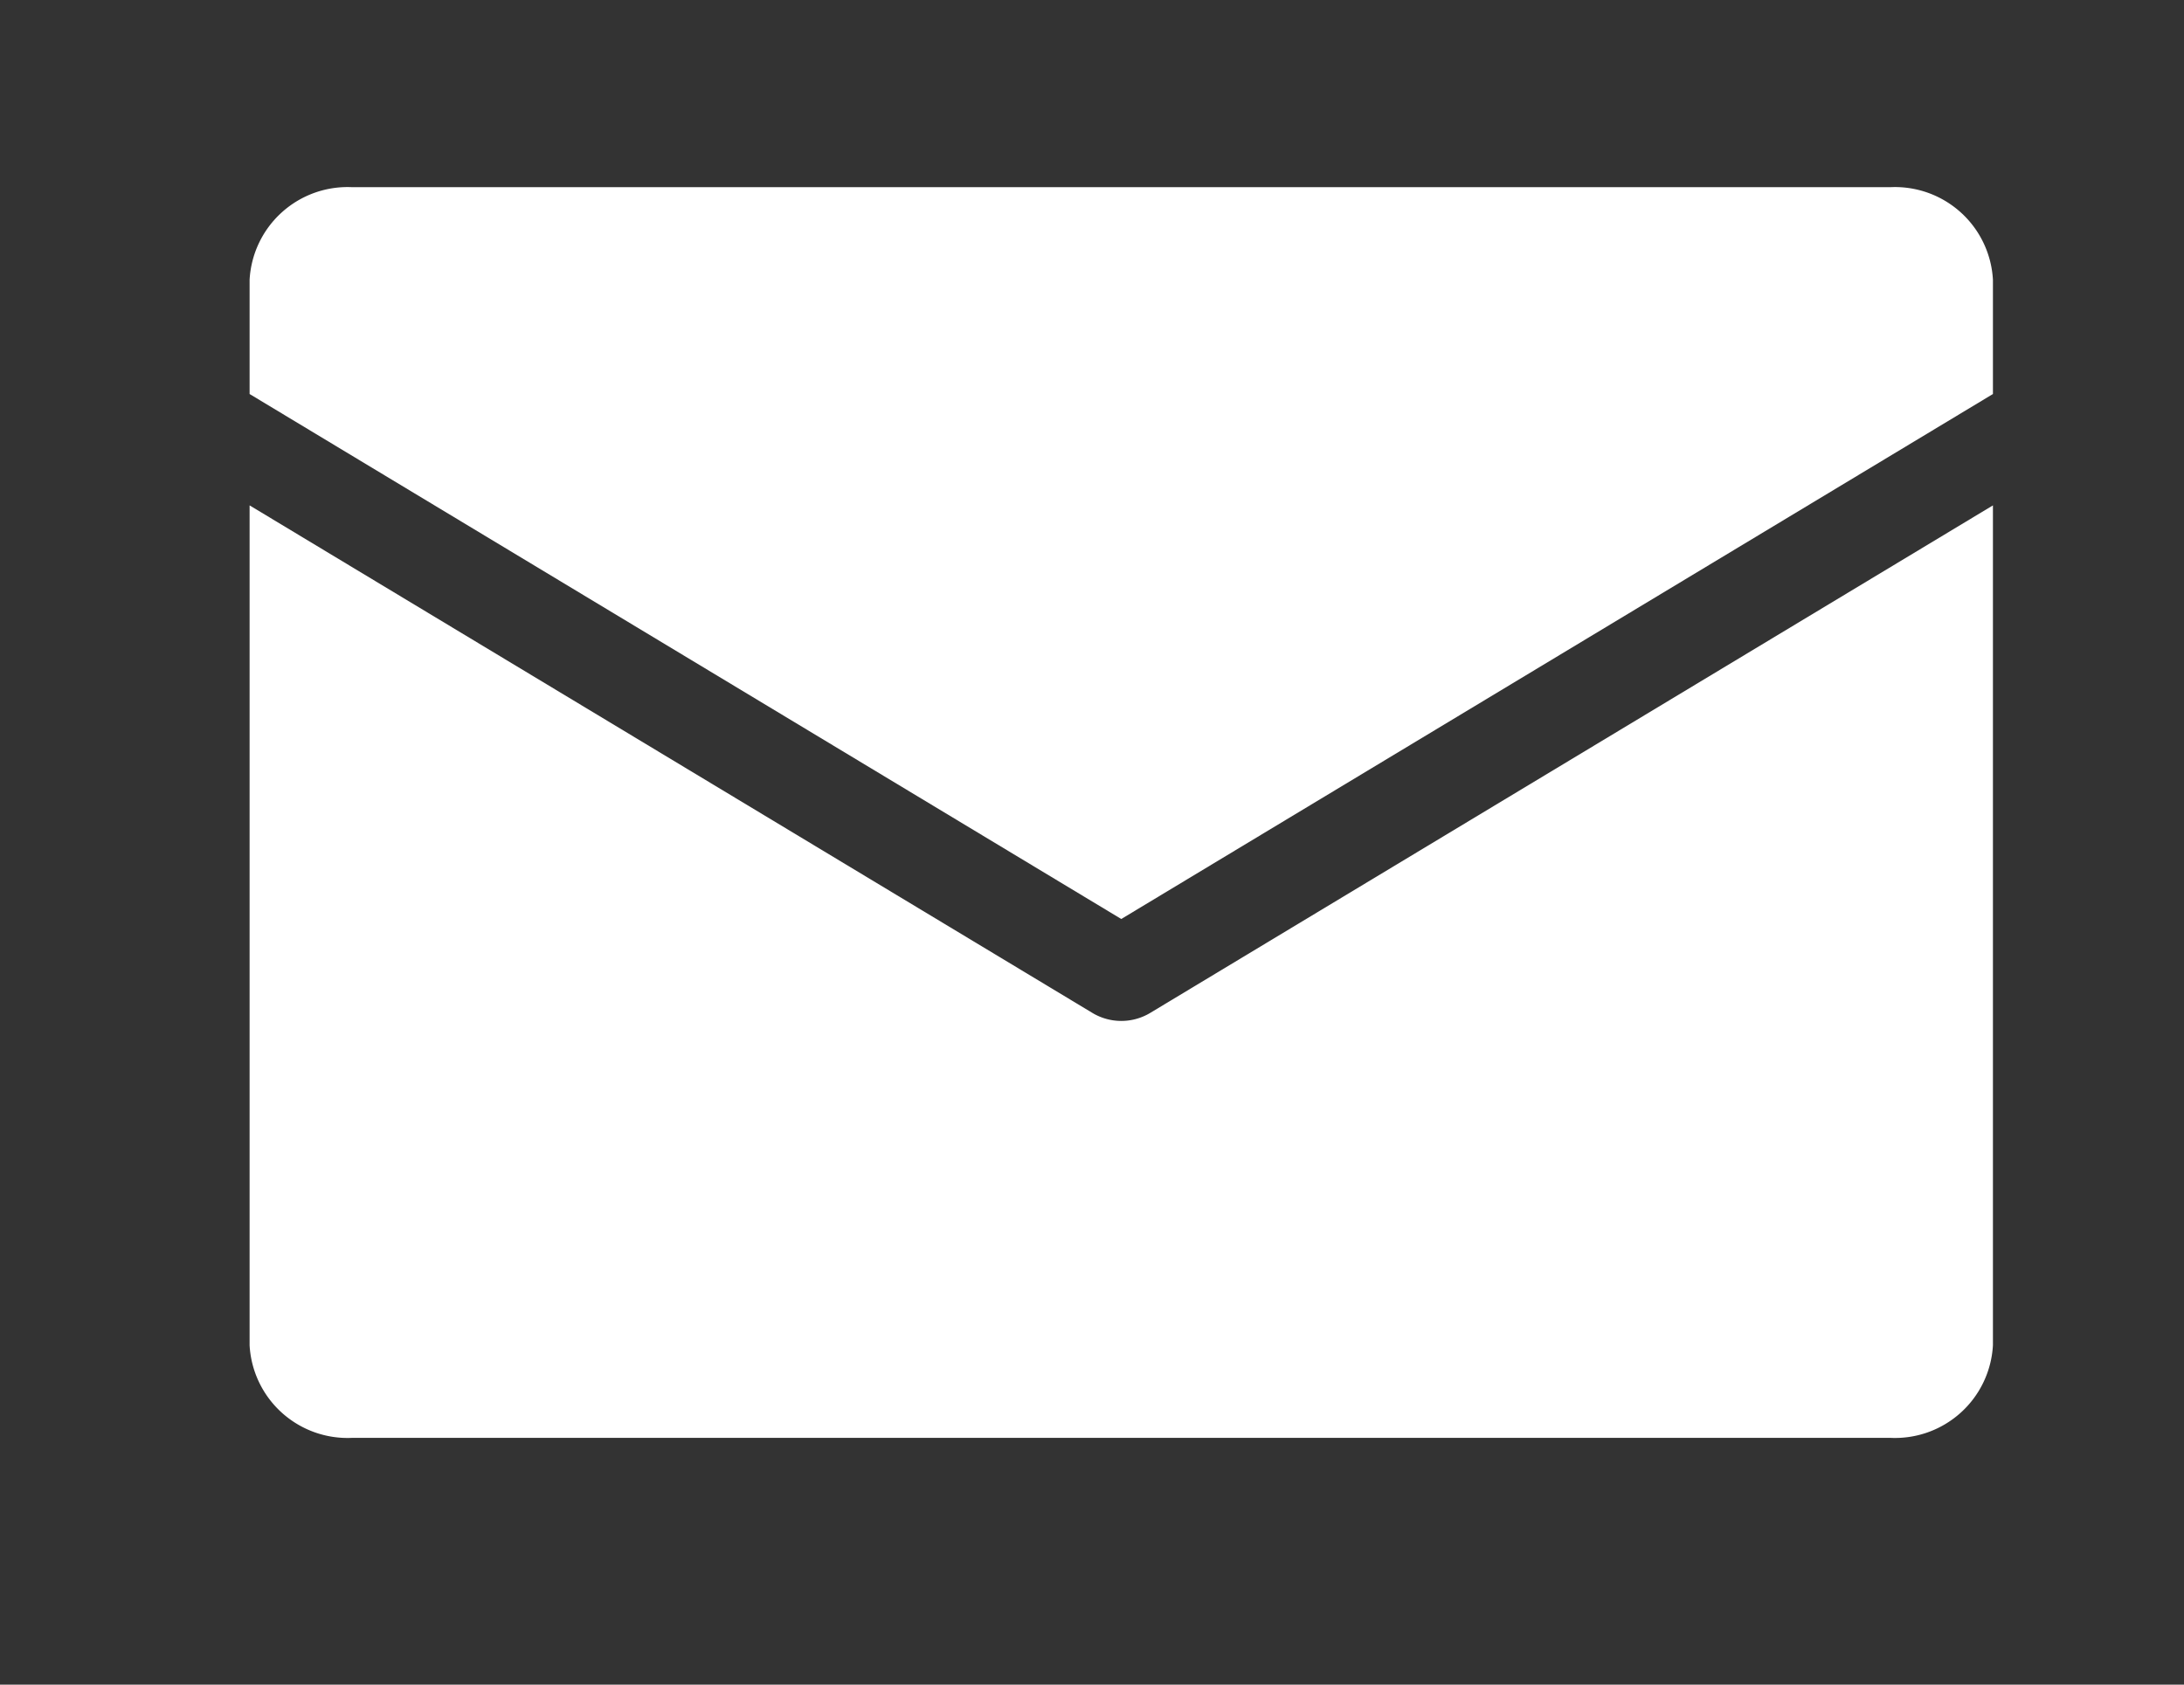
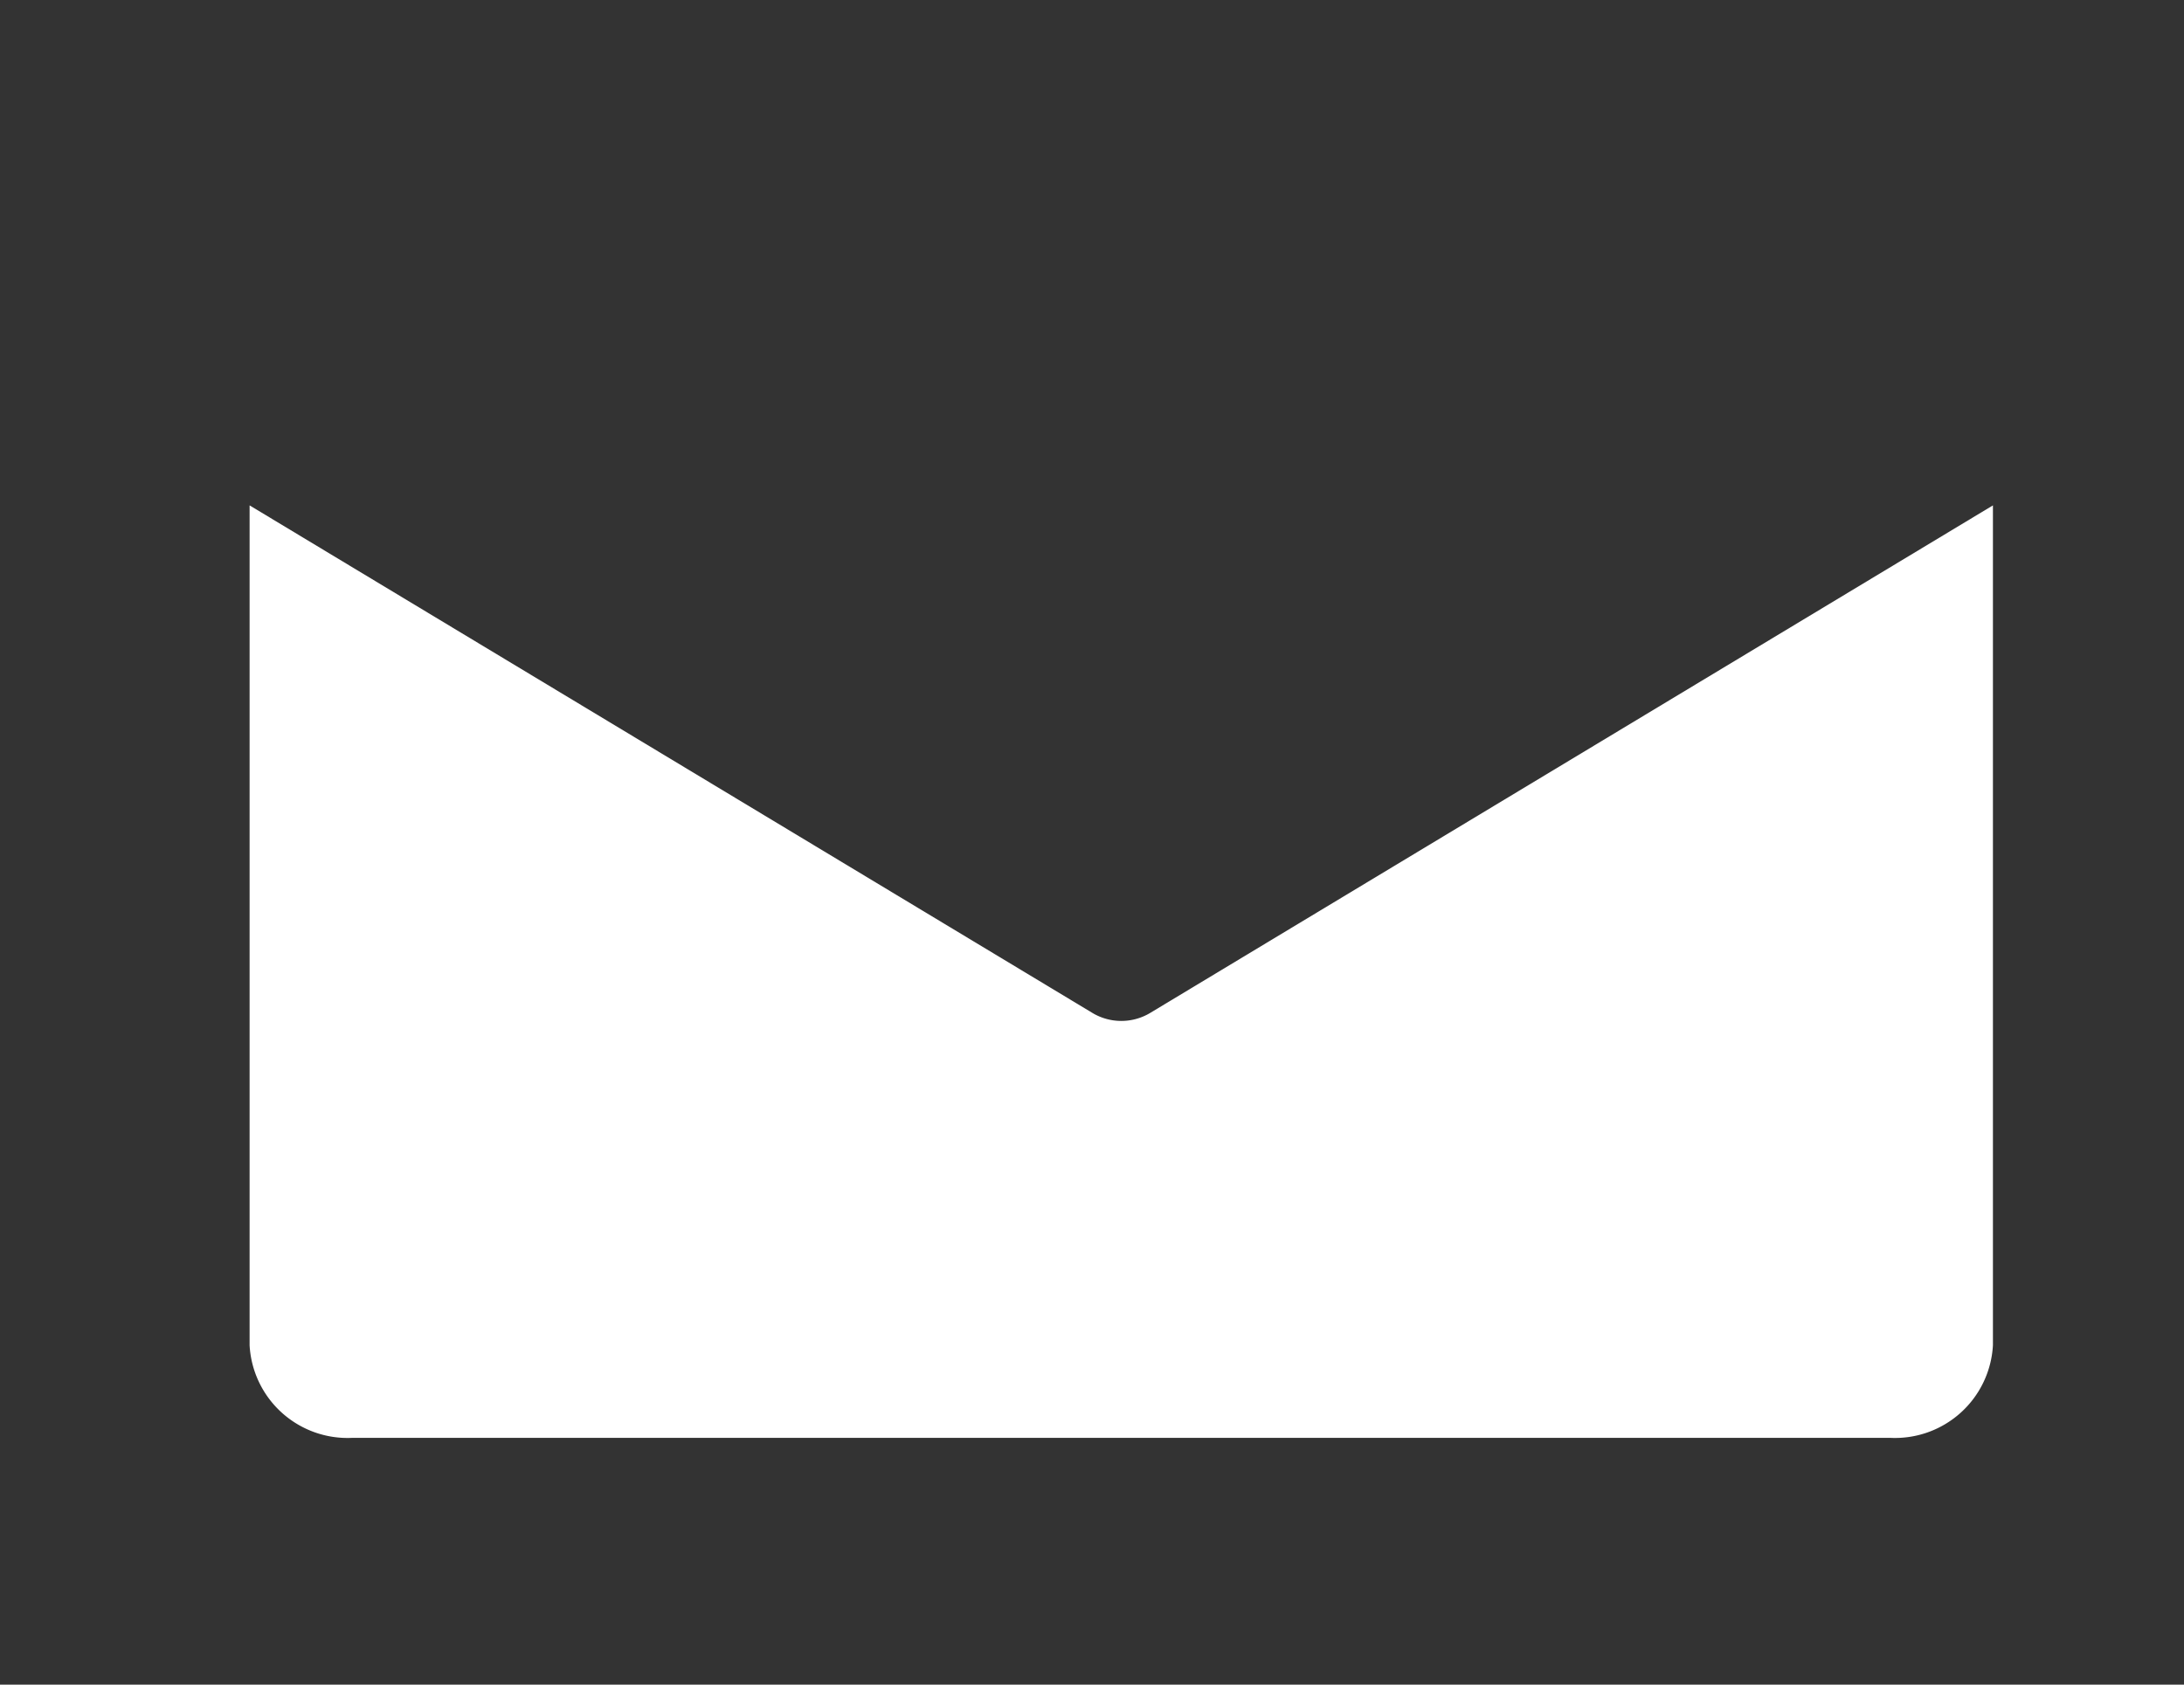
<svg xmlns="http://www.w3.org/2000/svg" width="35" height="27" viewBox="0 0 35 27">
  <rect x="0" y="0" width="35" height="27" fill="#333333" stroke="none" />
  <g id="footer-icon02" transform="translate(-228 -347)">
    <g id="グループ_98" data-name="グループ 98" transform="translate(137.969 -252.96)">
-       <path id="パス_171" data-name="パス 171" d="M95.674,602.96h24.652a1.572,1.572,0,0,1,1.643,1.485v1.83L108,614.689l-13.969-8.414v-1.83a1.572,1.572,0,0,1,1.643-1.485" fill="#fff" />
      <path id="パス_172" data-name="パス 172" d="M120.326,623.005H95.674a1.572,1.572,0,0,1-1.643-1.485V608.06l13.514,8.139a.9.9,0,0,0,.911,0l13.513-8.139v13.46a1.572,1.572,0,0,1-1.643,1.485" fill="#fff" />
    </g>
    <rect id="長方形_18" data-name="長方形 18" width="35" height="27" transform="translate(228 347)" fill="none" />
  </g>
</svg>